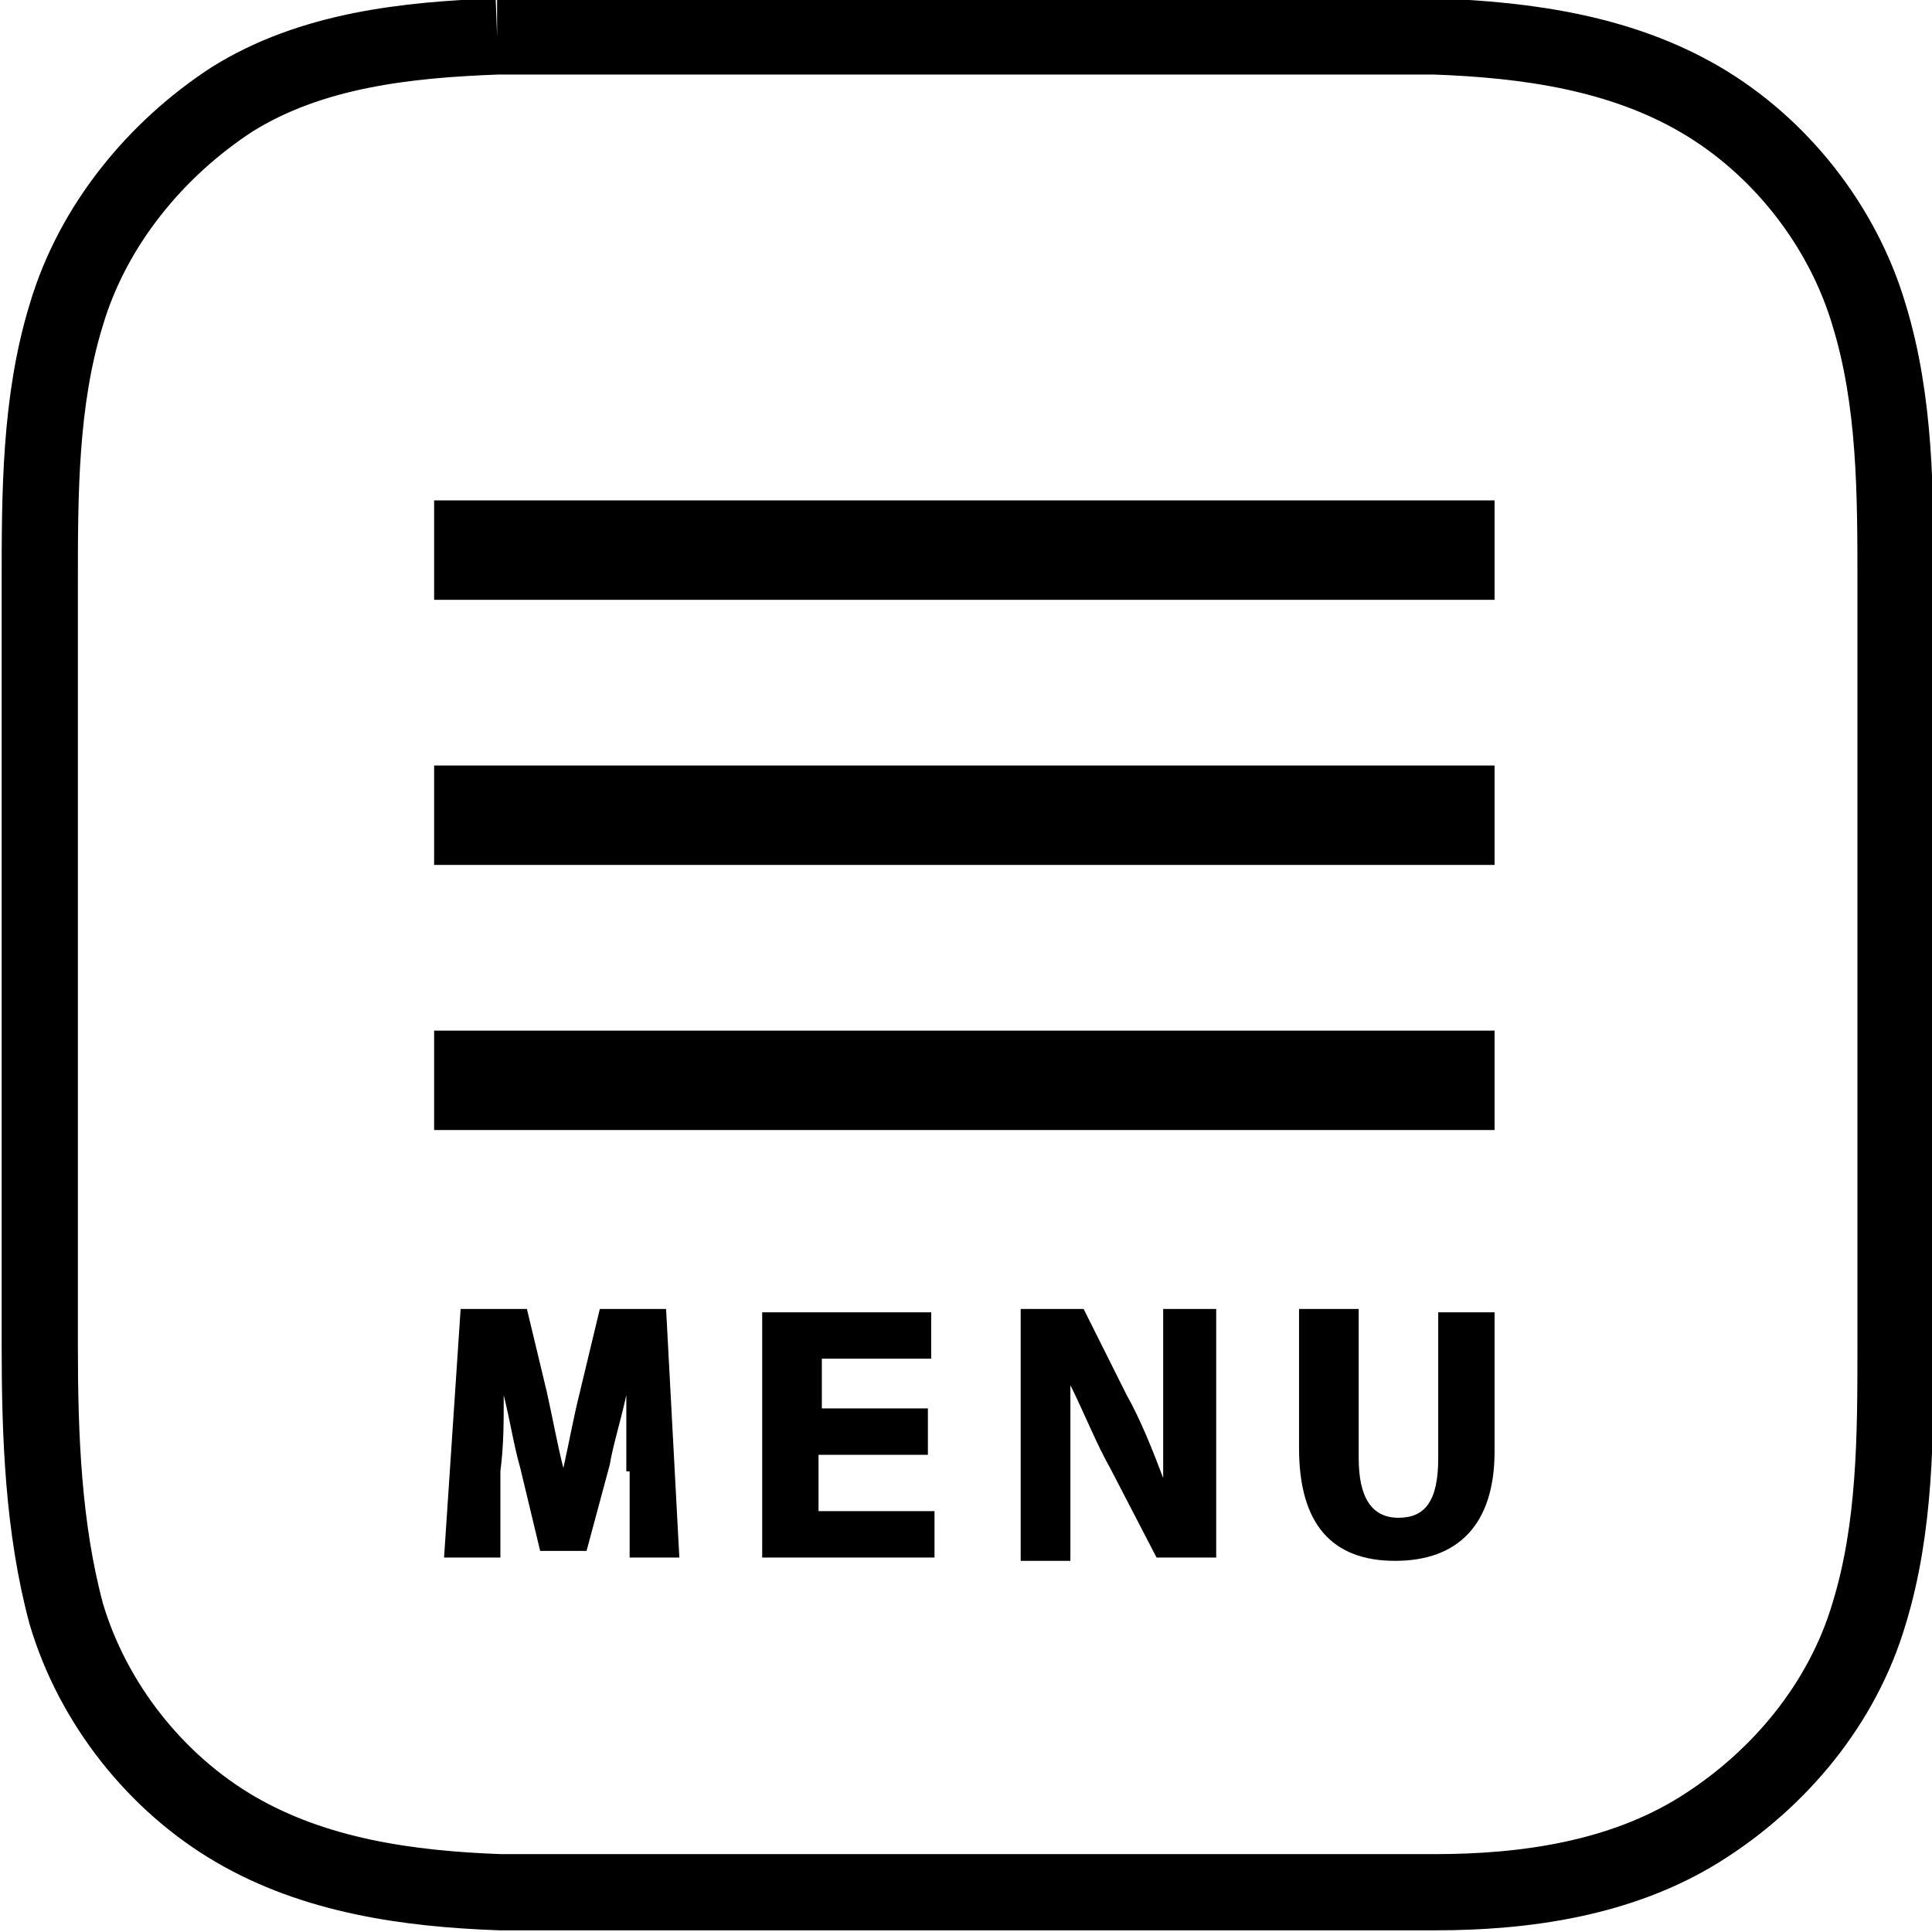
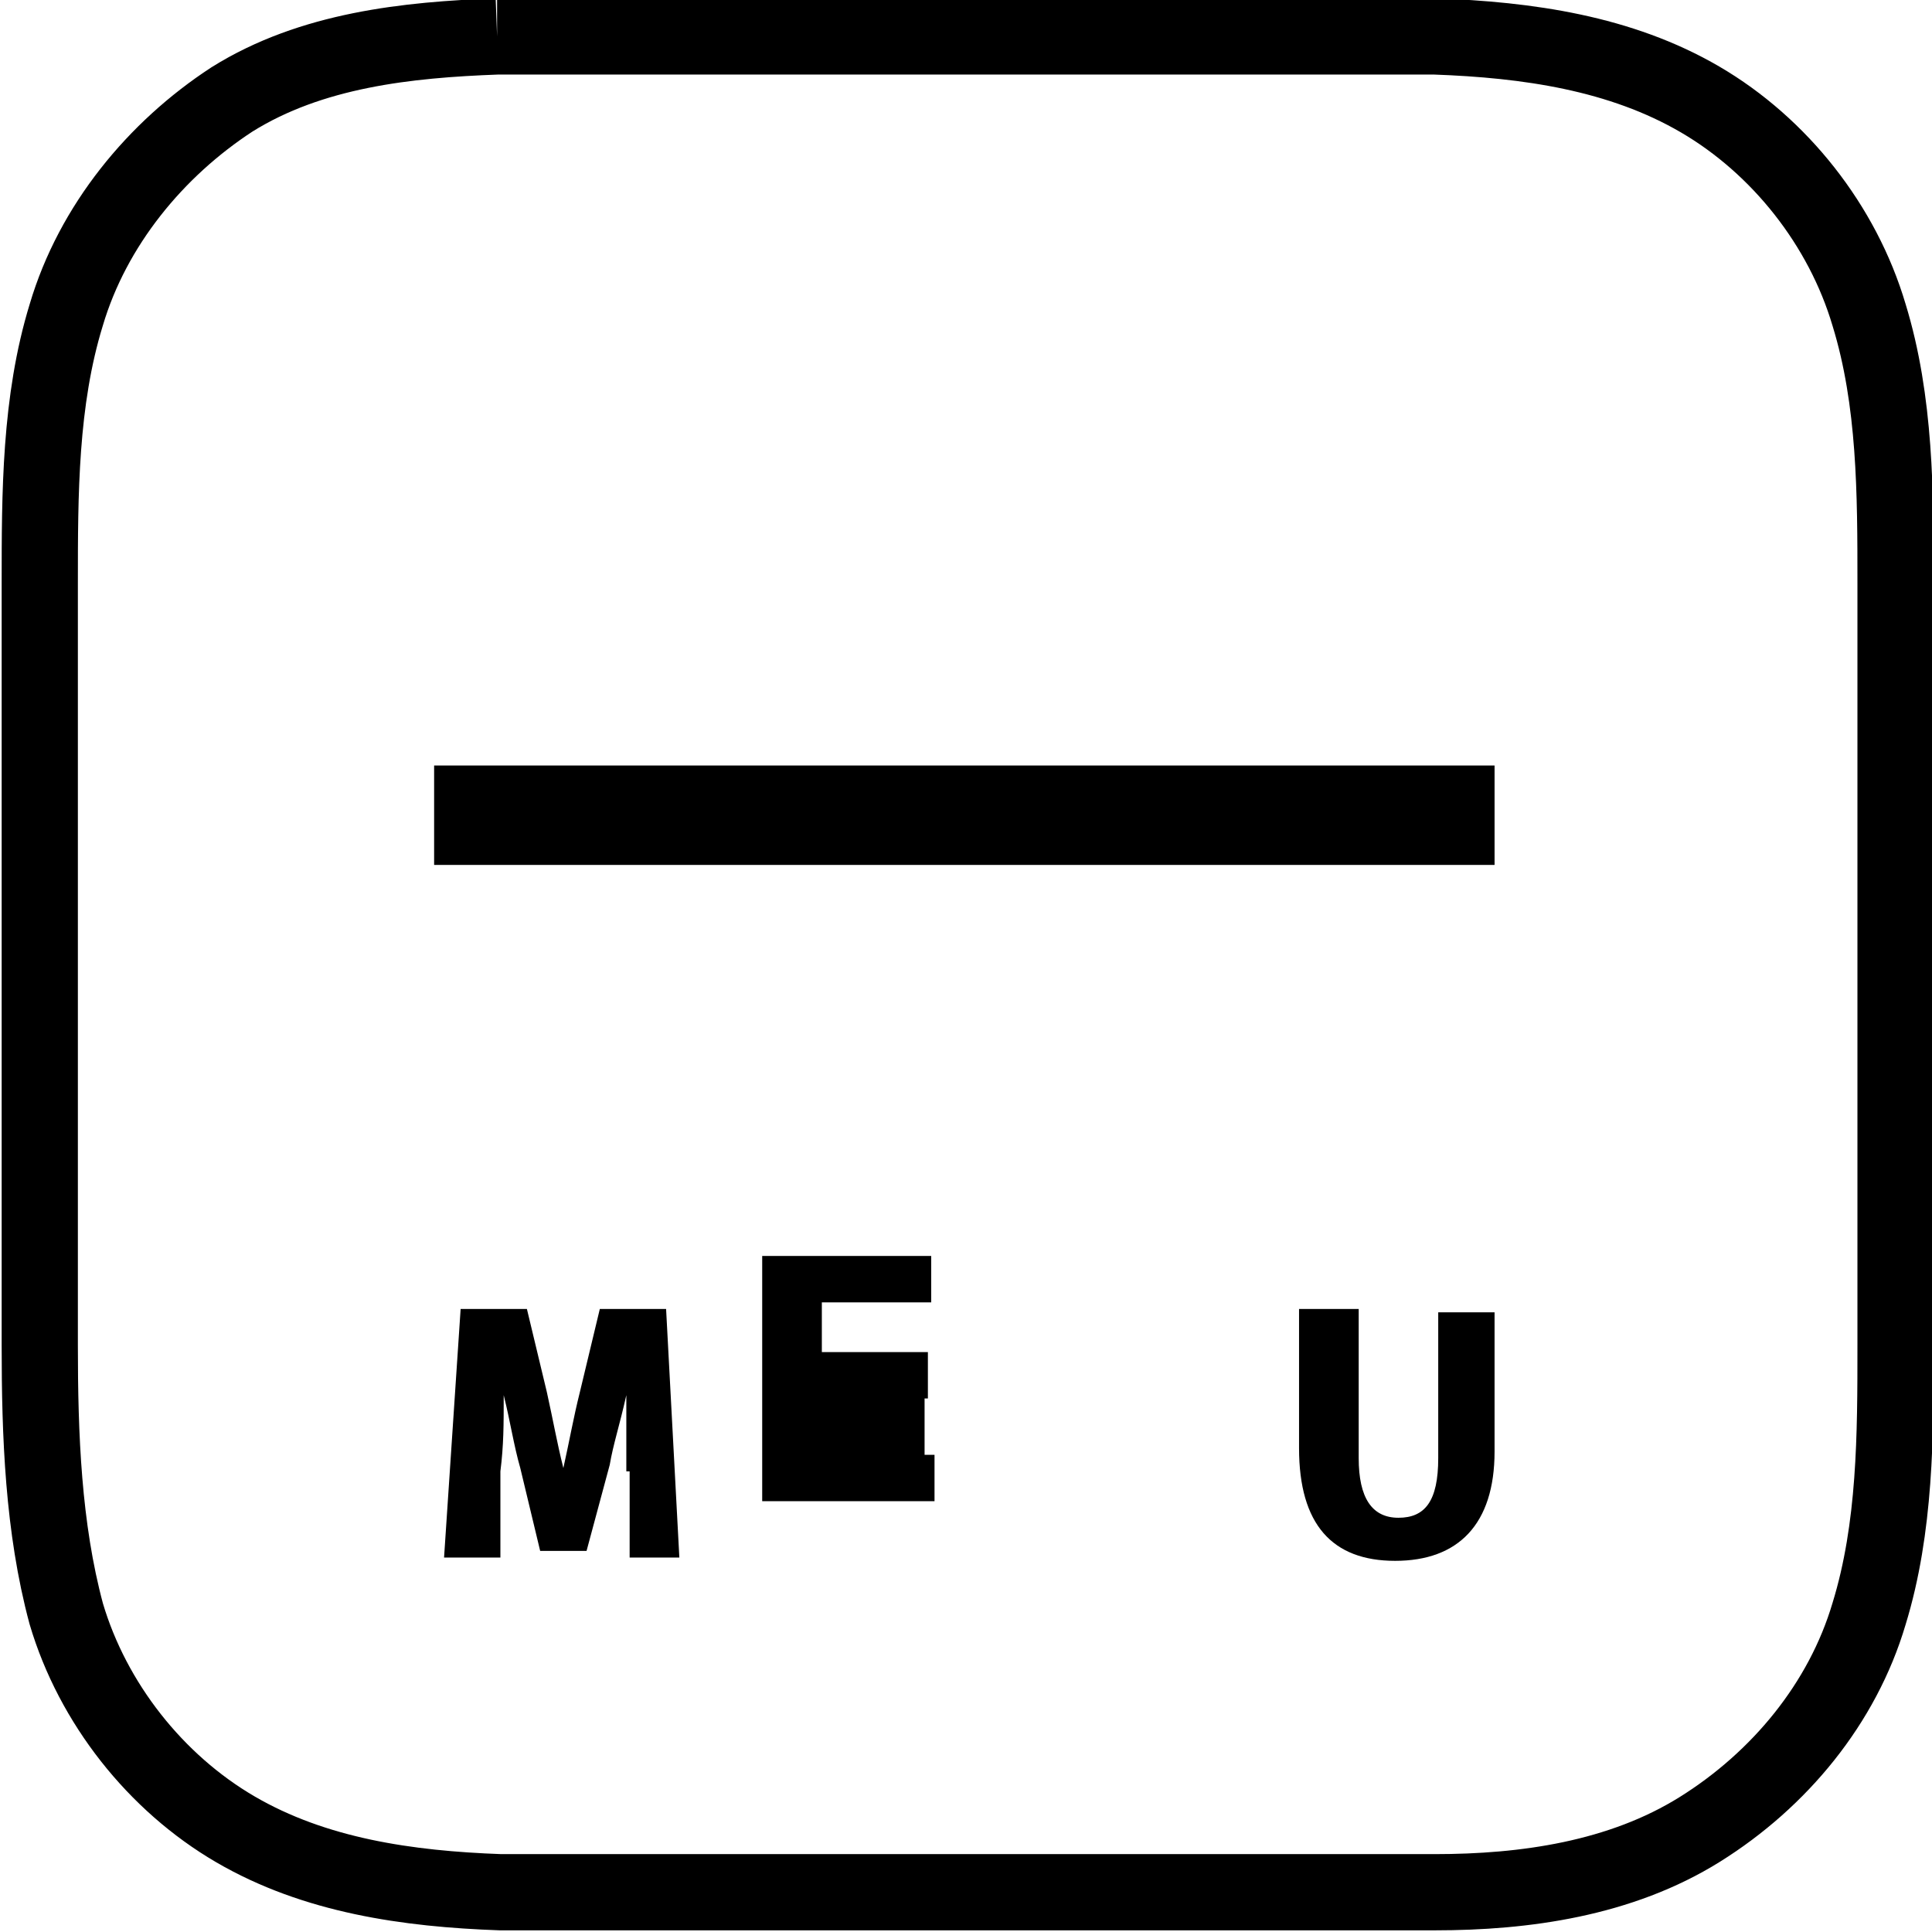
<svg xmlns="http://www.w3.org/2000/svg" id="_レイヤー_1" version="1.1" viewBox="0 0 58.3 58.3">
  <defs>
    <style>
      .st0 {
        fill: none;
        stroke: #000;
        stroke-miterlimit: 10;
        stroke-width: 2.3px;
      }
    </style>
  </defs>
  <path class="st0" d="M15,1.1c-2.7.1-5.6.4-8,1.9-2.3,1.5-4.2,3.8-5,6.5-.8,2.6-.8,5.4-.8,8.1v23c0,2.7.1,5.5.8,8.1.8,2.7,2.7,5.1,5.1,6.5s5.2,1.8,8,1.9h28.2c2.7,0,5.6-.4,8-1.9s4.3-3.8,5.1-6.5c.8-2.6.8-5.4.8-8.1v-23c0-2.7,0-5.5-.8-8.1-.8-2.7-2.7-5.1-5.1-6.5-2.4-1.4-5.2-1.8-8-1.9,0,0-28.3,0-28.3,0Z" />
-   <rect x="13.1" y="15.1" width="32" height="3" />
  <rect x="13.1" y="23.1" width="32" height="3" />
-   <rect x="13.1" y="31.1" width="32" height="3" />
  <g>
    <path d="M18.9,44.4v-2.3h0c-.2.9-.4,1.5-.5,2.1l-.7,2.6h-1.4l-.6-2.5c-.2-.7-.3-1.4-.5-2.2h0c0,.9,0,1.5-.1,2.3v2.6h-1.7l.5-7.5h2l.6,2.5c.2.9.3,1.5.5,2.3h0c.2-.9.3-1.5.5-2.3l.6-2.5h2l.4,7.5h-1.5v-2.6h0Z" />
-     <path d="M27.9,43.9h-3.2v1.7h3.5v1.4h-5.2v-7.4h5.1v1.4h-3.3v1.5h3.2v1.4s-.1,0-.1,0Z" />
-     <path d="M30.8,47v-7.5h1.9l1.3,2.6c.4.7.8,1.7,1.1,2.5h0v-5.1h1.6v7.5h-1.8l-1.4-2.7c-.4-.7-.8-1.7-1.2-2.5h0v5.3h-1.5,0Z" />
+     <path d="M27.9,43.9h-3.2h3.5v1.4h-5.2v-7.4h5.1v1.4h-3.3v1.5h3.2v1.4s-.1,0-.1,0Z" />
    <path d="M41,39.6v4.4c0,1.2.4,1.8,1.2,1.8s1.2-.5,1.2-1.8v-4.4h1.7v4.2c0,2.2-1.1,3.3-3,3.3s-2.9-1.1-2.9-3.4v-4.2h1.8Z" />
  </g>
</svg>